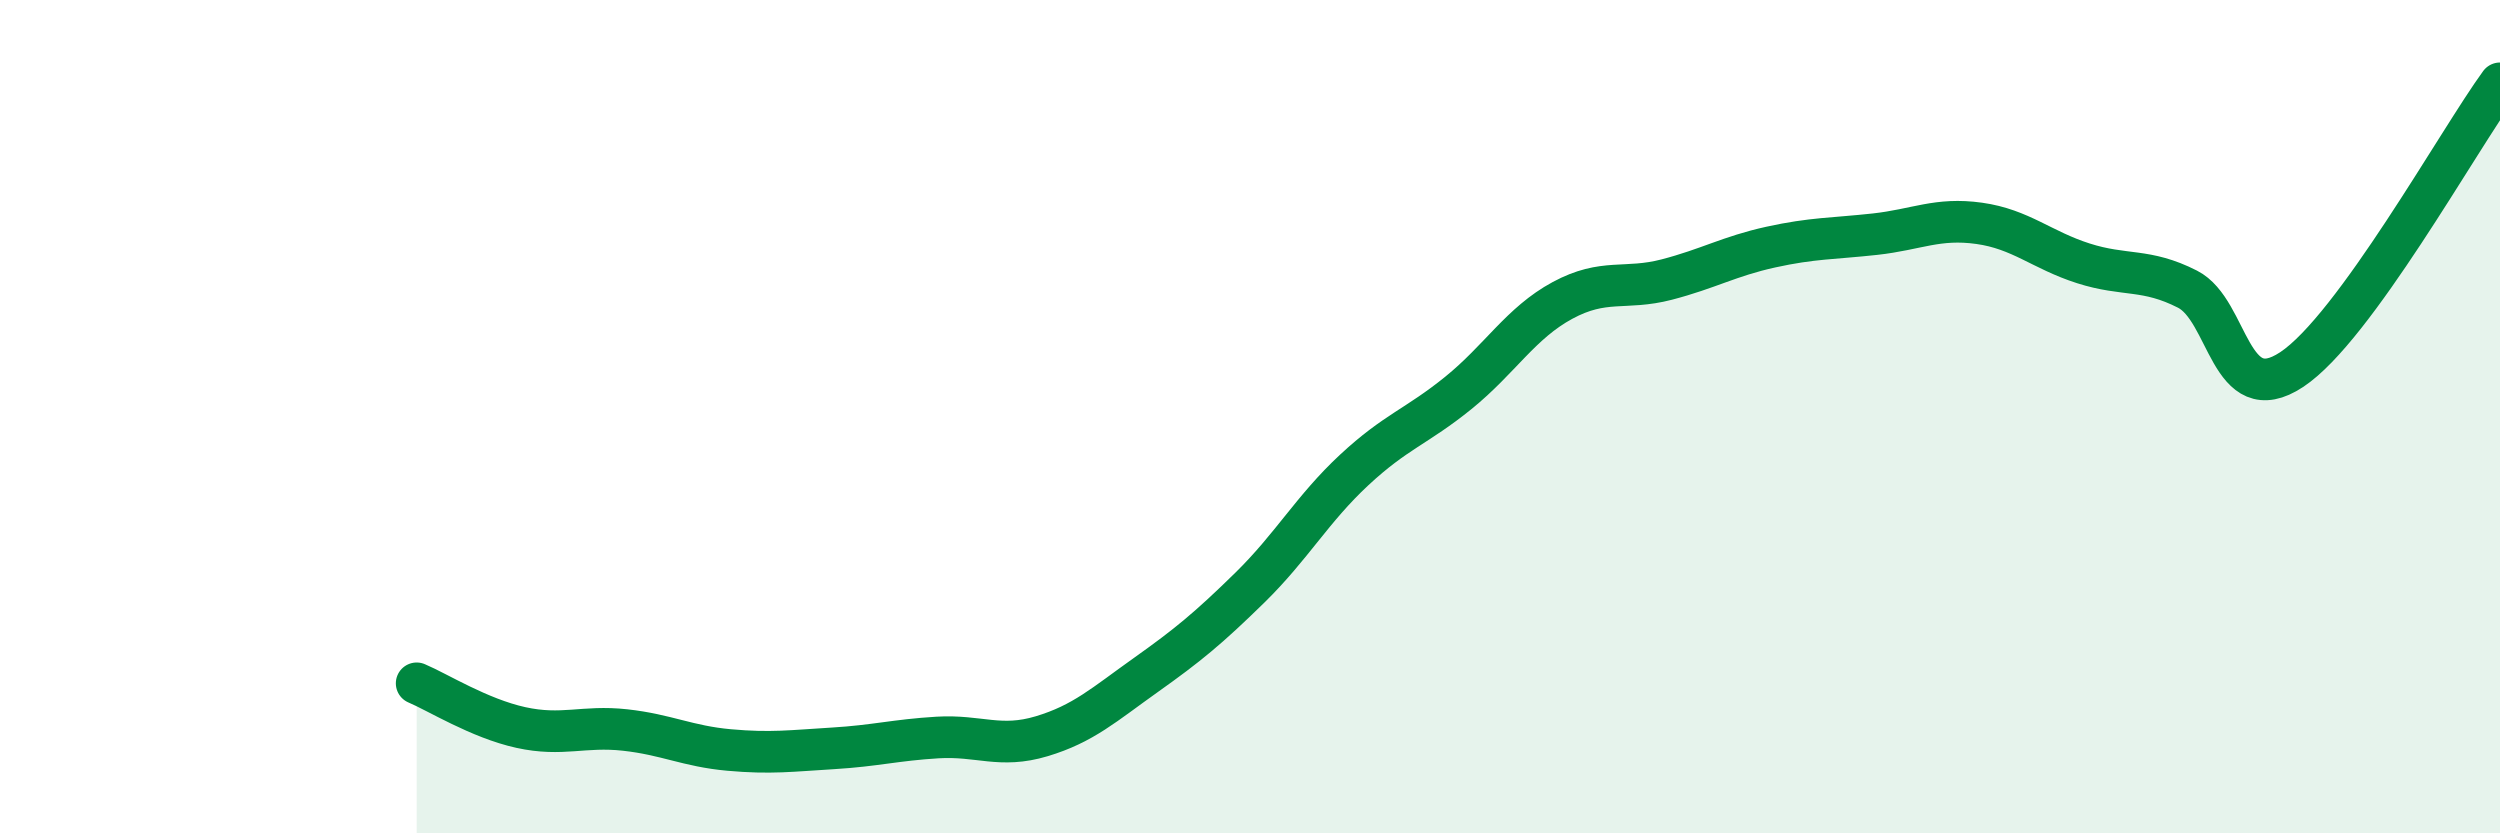
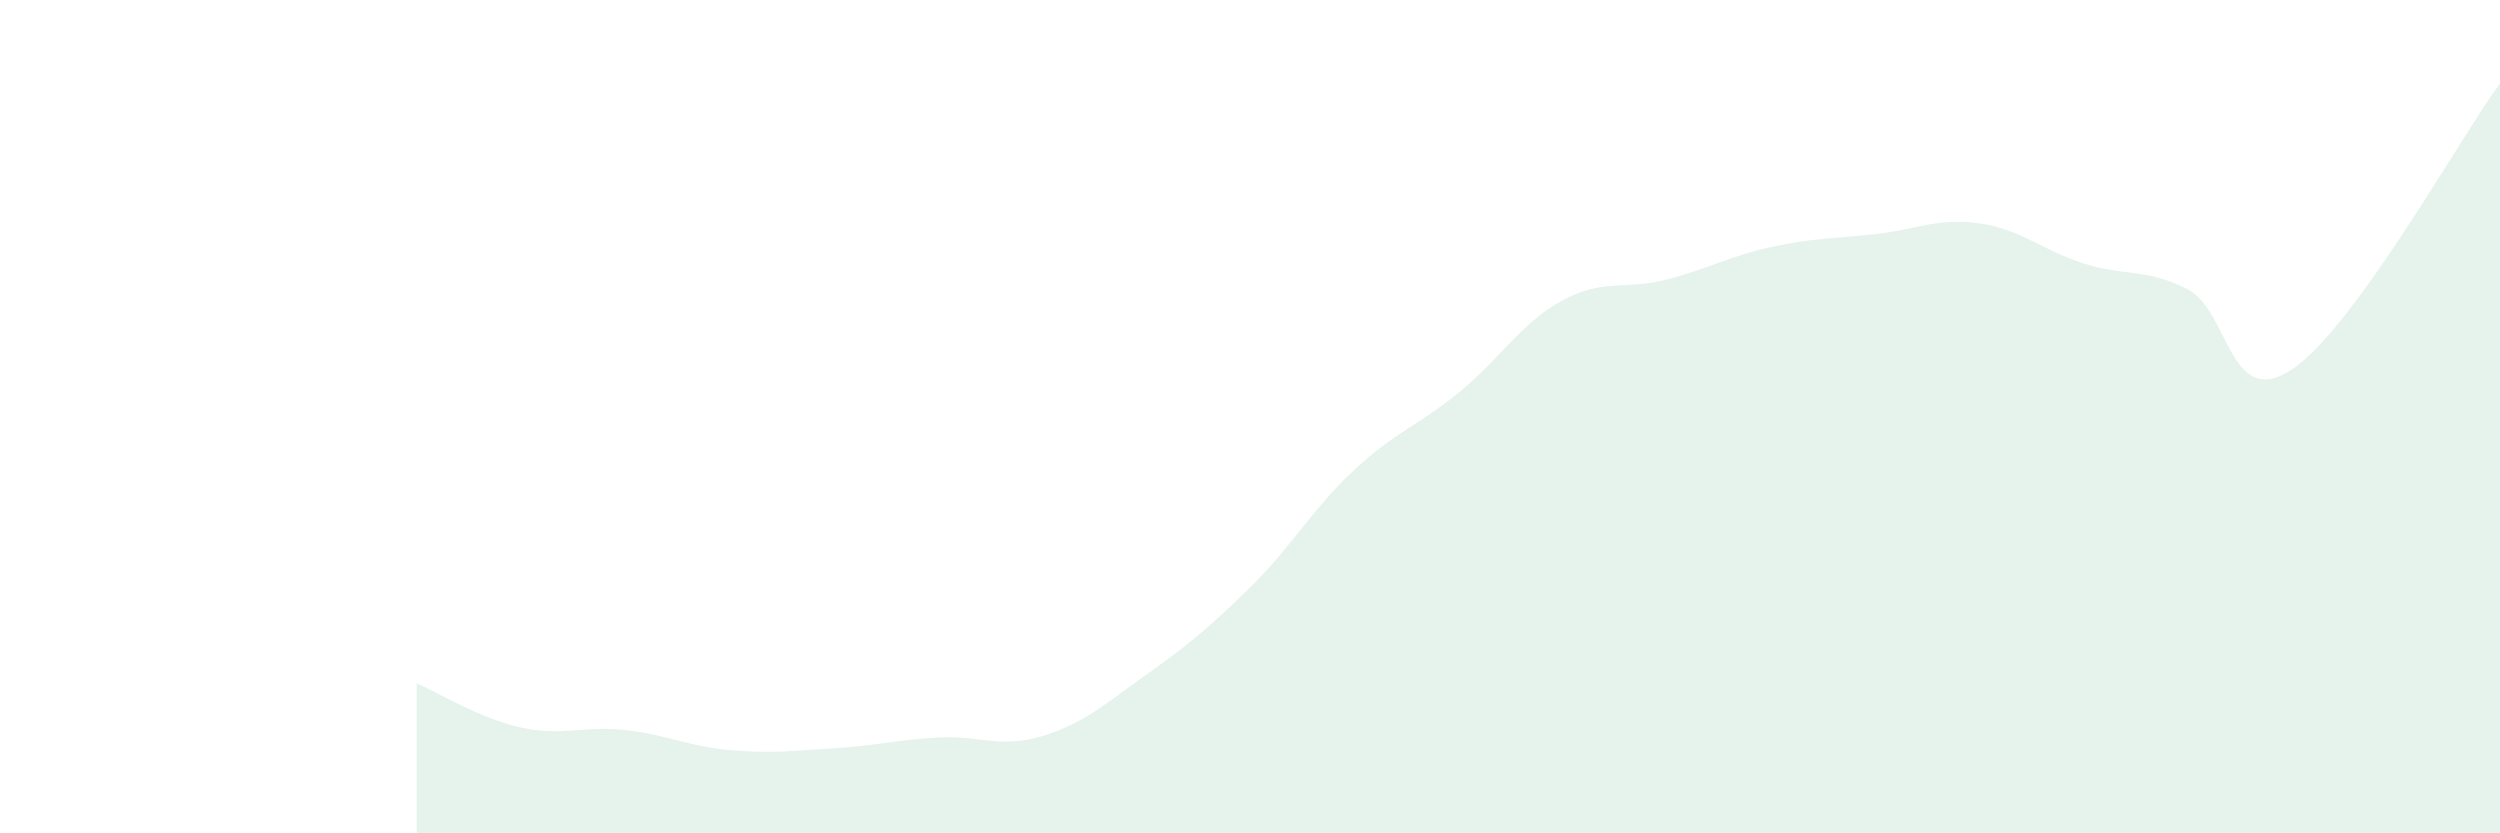
<svg xmlns="http://www.w3.org/2000/svg" width="60" height="20" viewBox="0 0 60 20">
  <path d="M 10,16.4 C 10.5,16.61 11.5,17.24 12.5,17.46 C 13.5,17.68 14,17.41 15,17.52 C 16,17.63 16.5,17.91 17.5,18 C 18.5,18.09 19,18.02 20,17.96 C 21,17.9 21.5,17.76 22.5,17.7 C 23.5,17.64 24,17.97 25,17.67 C 26,17.37 26.5,16.91 27.5,16.2 C 28.5,15.49 29,15.08 30,14.1 C 31,13.12 31.5,12.21 32.5,11.28 C 33.5,10.35 34,10.24 35,9.43 C 36,8.62 36.5,7.75 37.5,7.21 C 38.5,6.67 39,6.97 40,6.71 C 41,6.45 41.5,6.15 42.5,5.93 C 43.5,5.71 44,5.73 45,5.62 C 46,5.51 46.5,5.22 47.5,5.36 C 48.5,5.5 49,6 50,6.32 C 51,6.64 51.5,6.43 52.5,6.94 C 53.5,7.45 53.5,9.86 55,8.87 C 56.5,7.88 59,3.37 60,2L60 20L10 20Z" fill="#008740" opacity="0.1" stroke-linecap="round" stroke-linejoin="round" />
-   <path d="M 10,16.4 C 10.5,16.61 11.5,17.24 12.5,17.46 C 13.5,17.68 14,17.41 15,17.52 C 16,17.63 16.5,17.91 17.5,18 C 18.5,18.09 19,18.02 20,17.96 C 21,17.9 21.5,17.76 22.5,17.7 C 23.5,17.64 24,17.97 25,17.67 C 26,17.37 26.5,16.91 27.5,16.2 C 28.5,15.49 29,15.08 30,14.1 C 31,13.12 31.5,12.21 32.5,11.28 C 33.5,10.35 34,10.24 35,9.43 C 36,8.62 36.5,7.75 37.5,7.21 C 38.5,6.67 39,6.97 40,6.71 C 41,6.45 41.5,6.15 42.5,5.93 C 43.5,5.71 44,5.73 45,5.62 C 46,5.51 46.5,5.22 47.5,5.36 C 48.5,5.5 49,6 50,6.32 C 51,6.64 51.5,6.43 52.5,6.94 C 53.5,7.45 53.5,9.86 55,8.87 C 56.5,7.88 59,3.37 60,2" stroke="#008740" stroke-width="1" fill="none" stroke-linecap="round" stroke-linejoin="round" />
</svg>